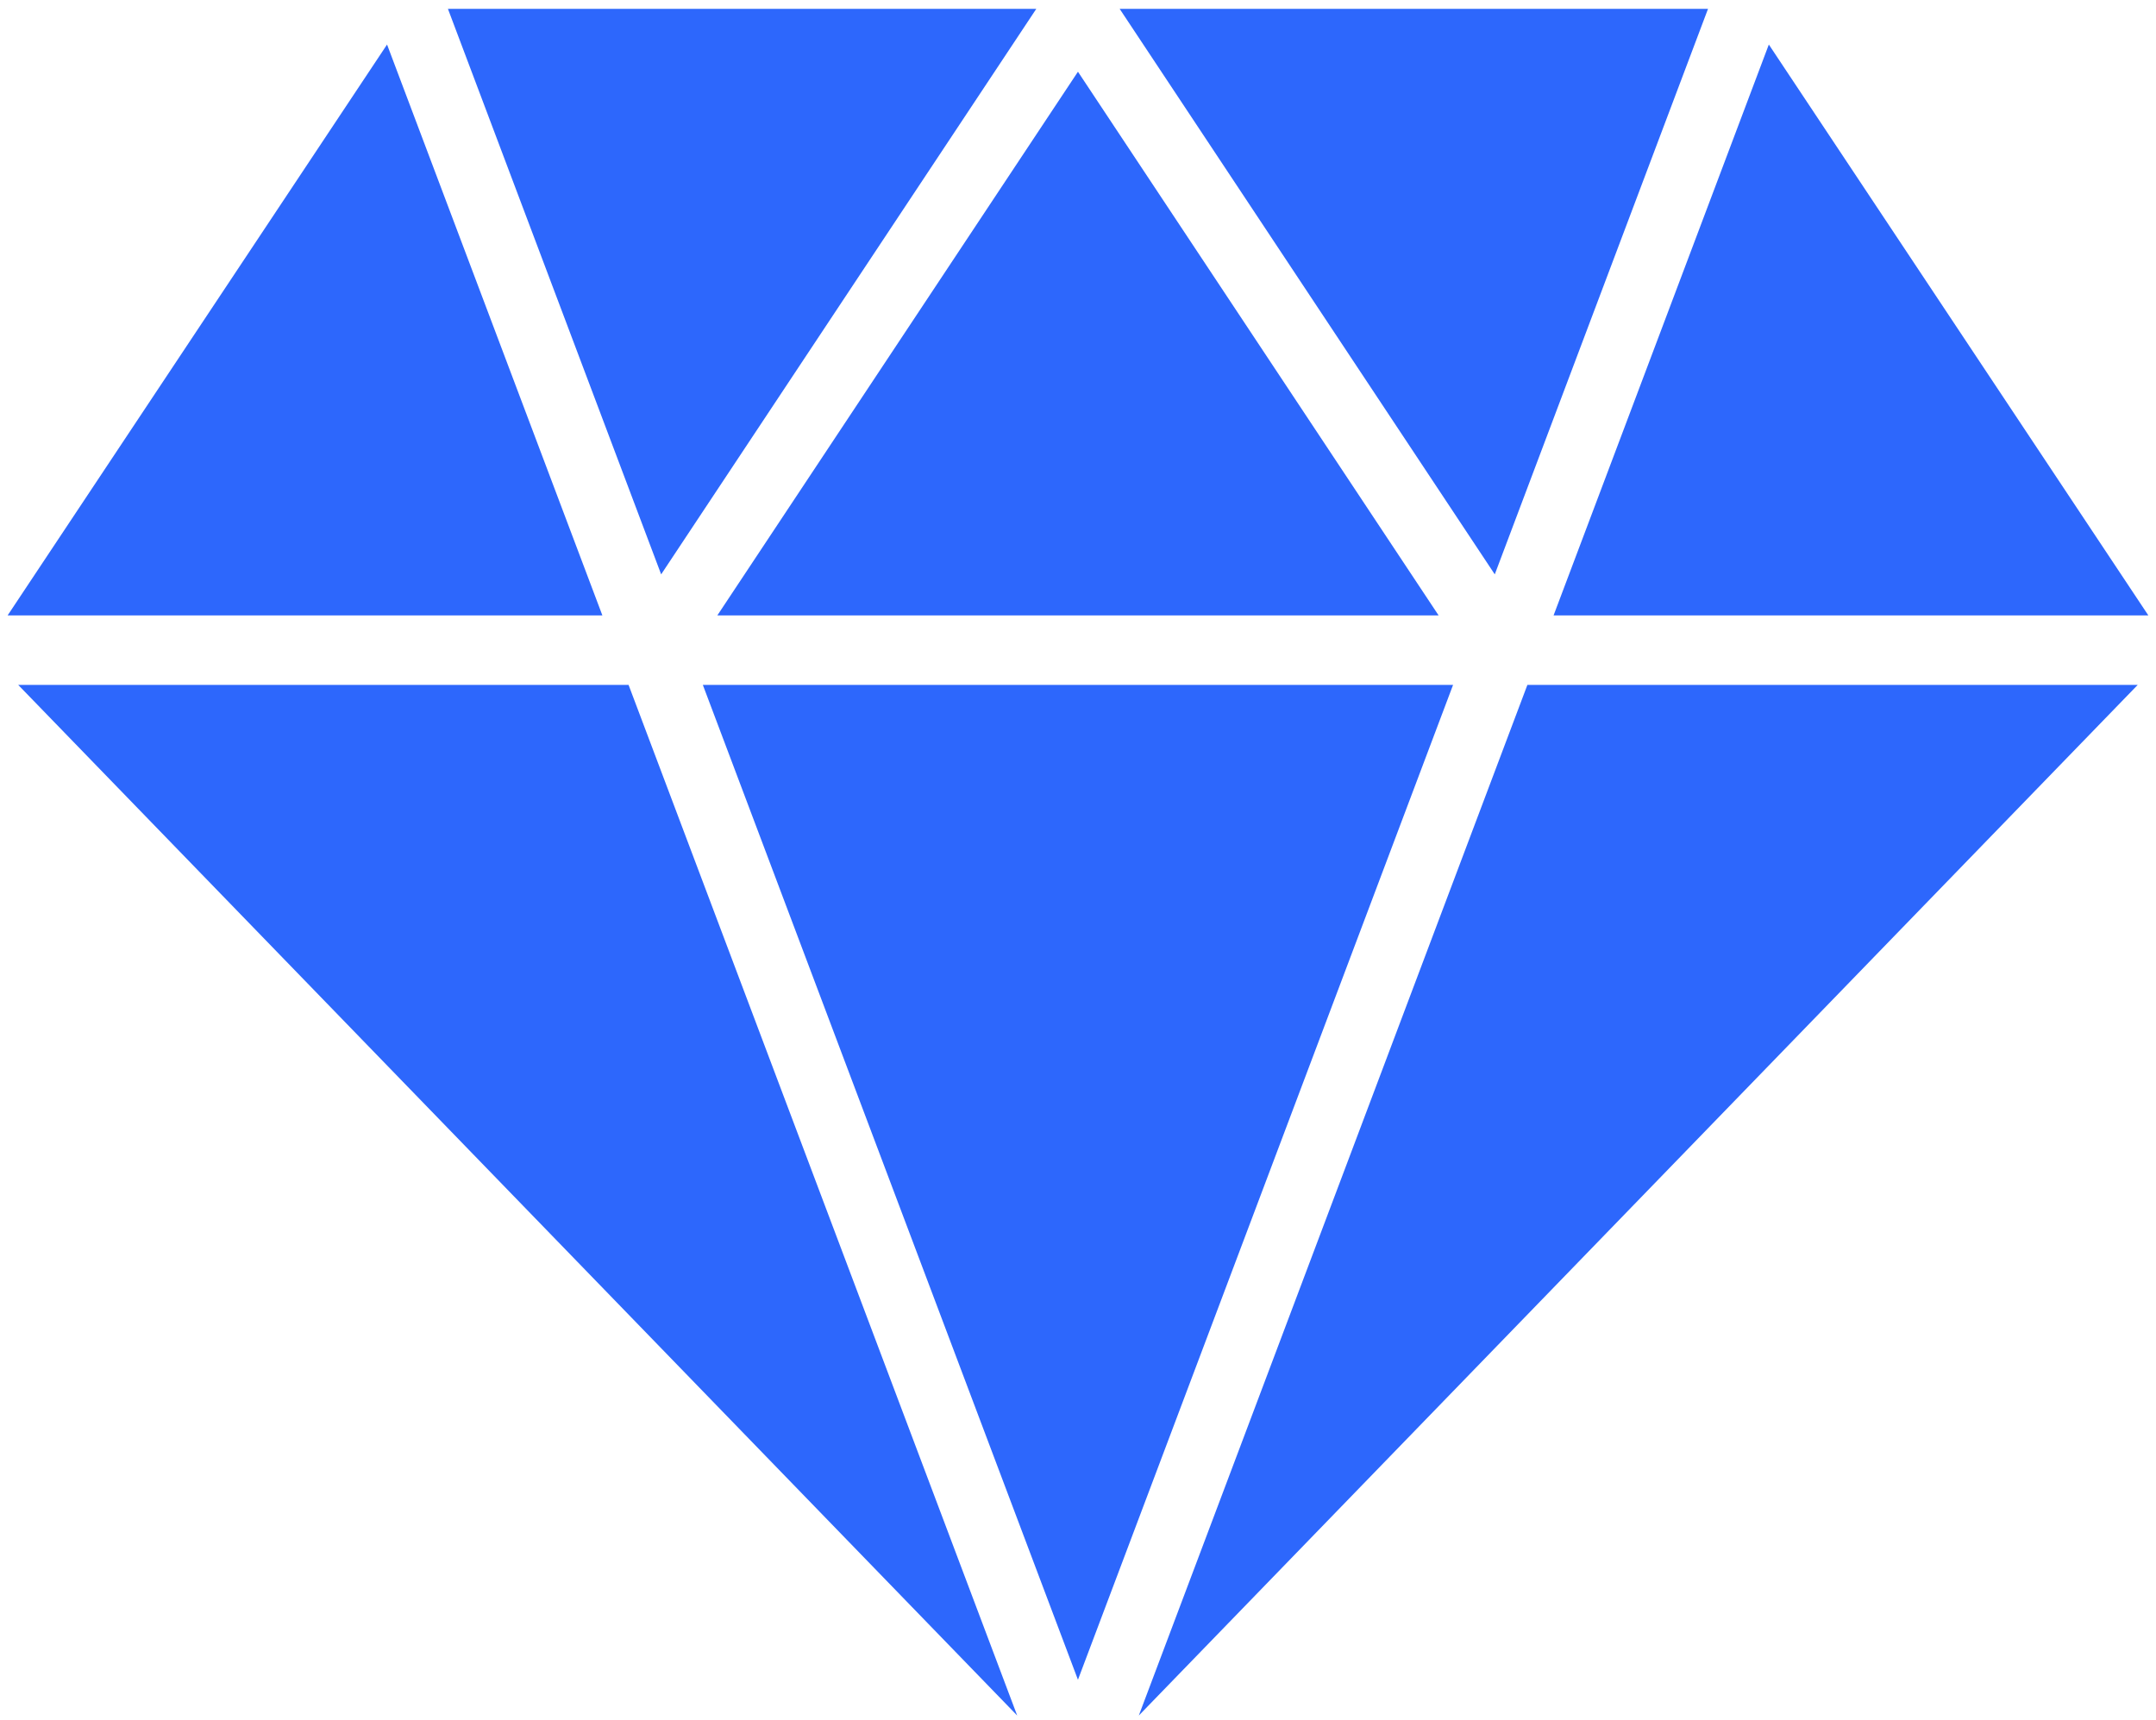
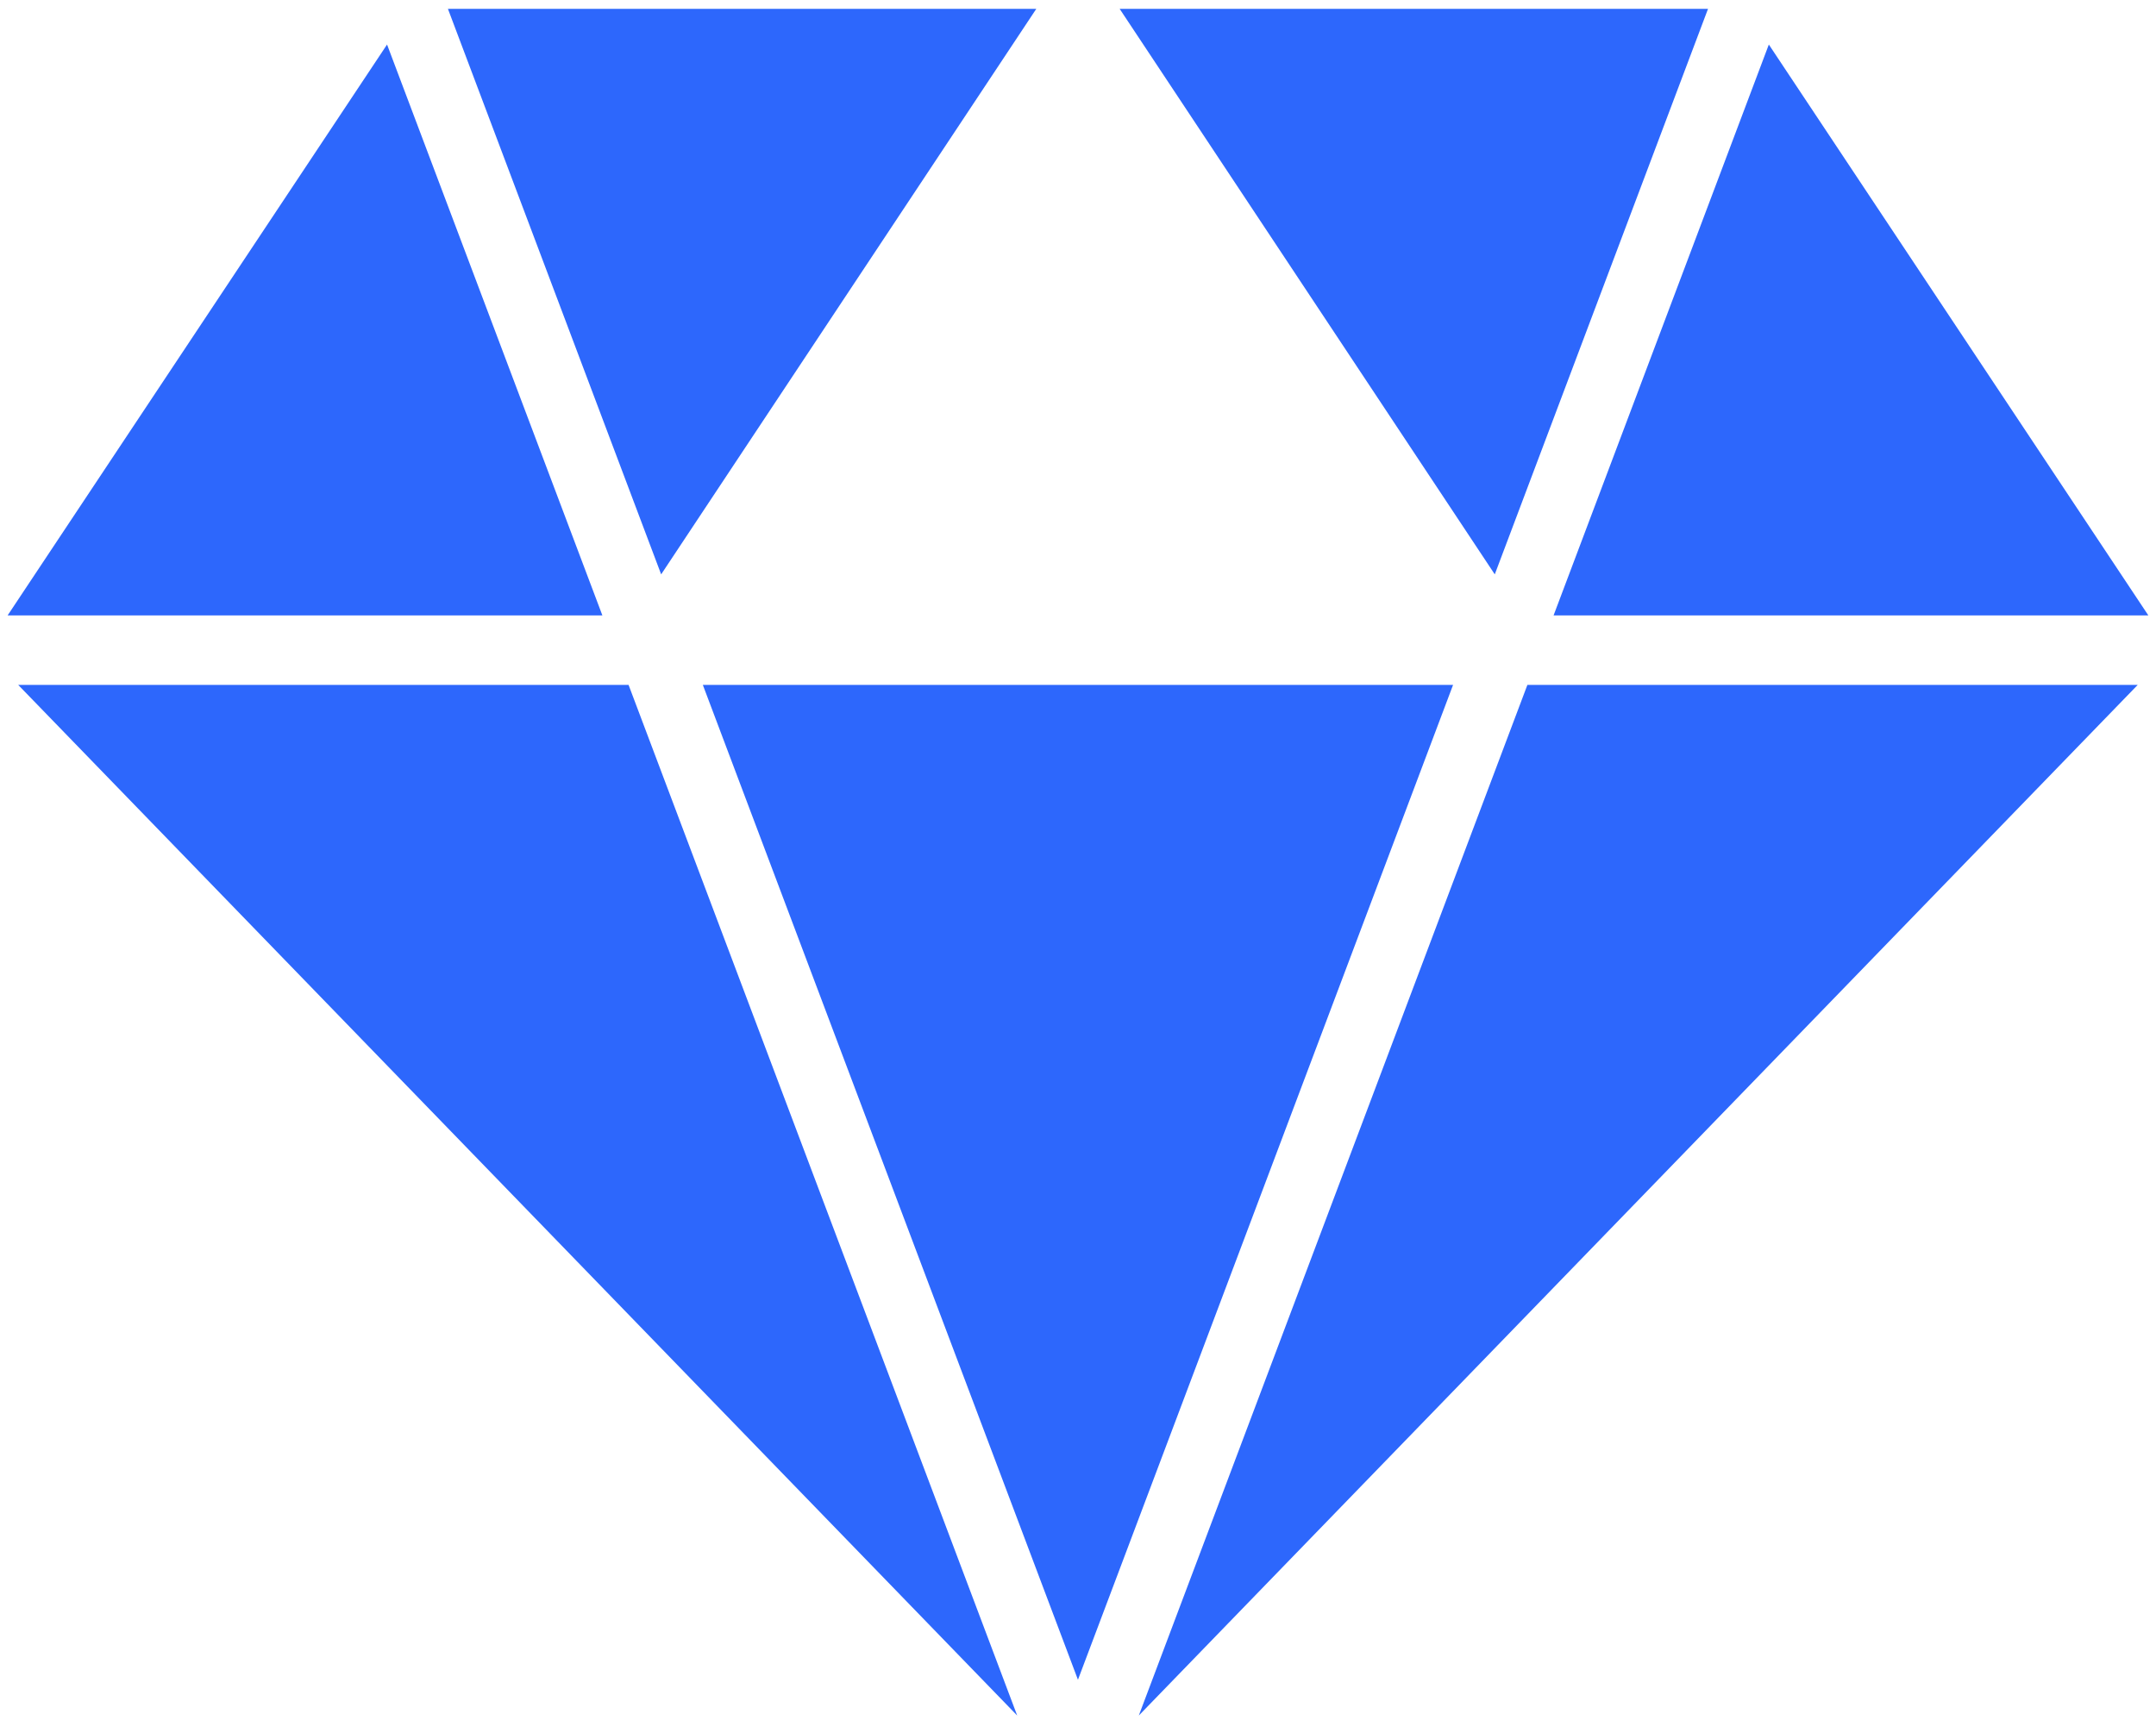
<svg xmlns="http://www.w3.org/2000/svg" xmlns:xlink="http://www.w3.org/1999/xlink" width="94" height="75">
  <defs>
    <path id="a" d="M1002.53 1647.387l9.296 24.662 16.355-24.662z" fill="#2d67fc" />
    <path id="b" d="M983.333 1673.838h25.93l-9.388-24.896z" fill="#2d67fc" />
    <path id="c" d="M1029.998 1720.257l16.355-43.388h-32.71z" fill="#2d67fc" />
    <path id="d" d="M983.794 1676.87l43.555 44.947-16.944-44.948z" fill="#2d67fc" />
    <path id="e" d="M1050.735 1673.838h25.931l-16.546-24.896z" fill="#2d67fc" />
    <path id="f" d="M1031.817 1647.387l16.354 24.662 9.297-24.662z" fill="#2d67fc" />
-     <path id="g" d="M1029.998 1650.128l-15.722 23.71h31.446z" fill="#2d67fc" />
    <path id="h" d="M1049.593 1676.87l-16.942 44.947 43.552-44.948z" fill="#2d67fc" />
  </defs>
  <use xlink:href="#a" transform="translate(-983 -1647)" />
  <use xlink:href="#b" transform="translate(-983 -1647)" />
  <use xlink:href="#c" transform="translate(-983 -1647)" />
  <use xlink:href="#d" transform="translate(-983 -1647)" />
  <use xlink:href="#e" transform="translate(-983 -1647)" />
  <use xlink:href="#f" transform="translate(-983 -1647)" />
  <use xlink:href="#g" transform="translate(-983 -1647)" />
  <use xlink:href="#h" transform="translate(-983 -1647)" />
</svg>